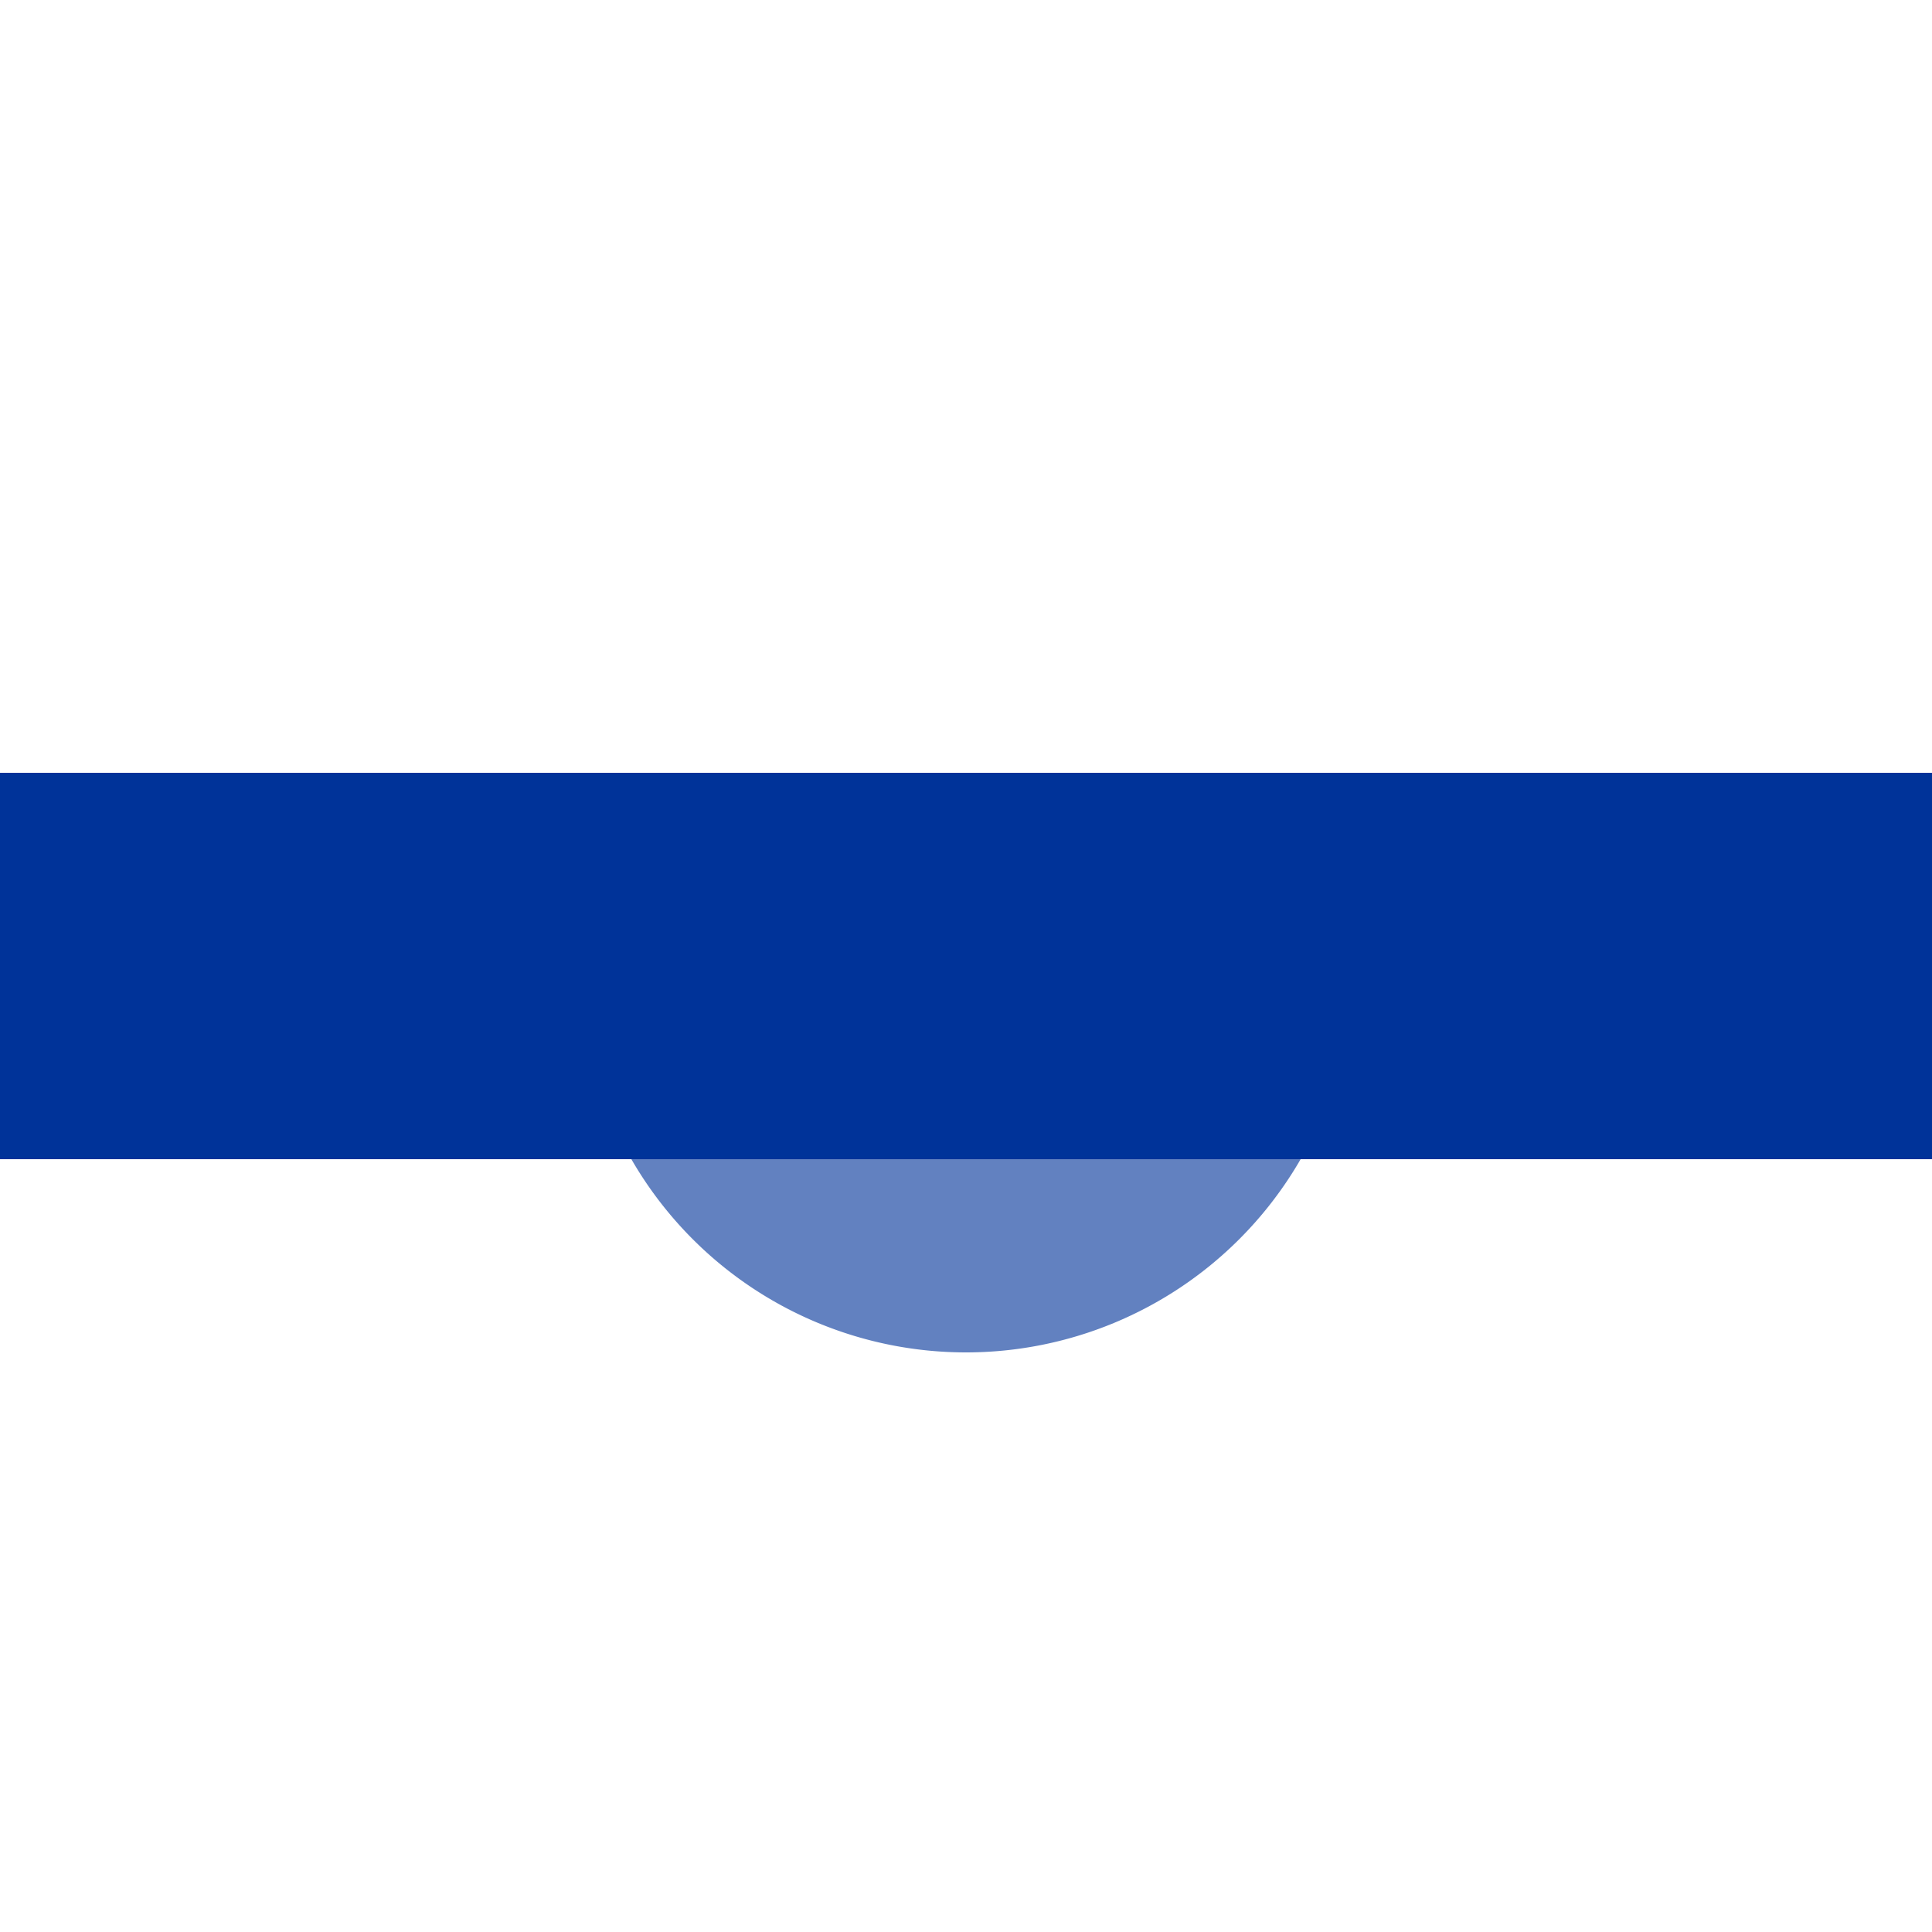
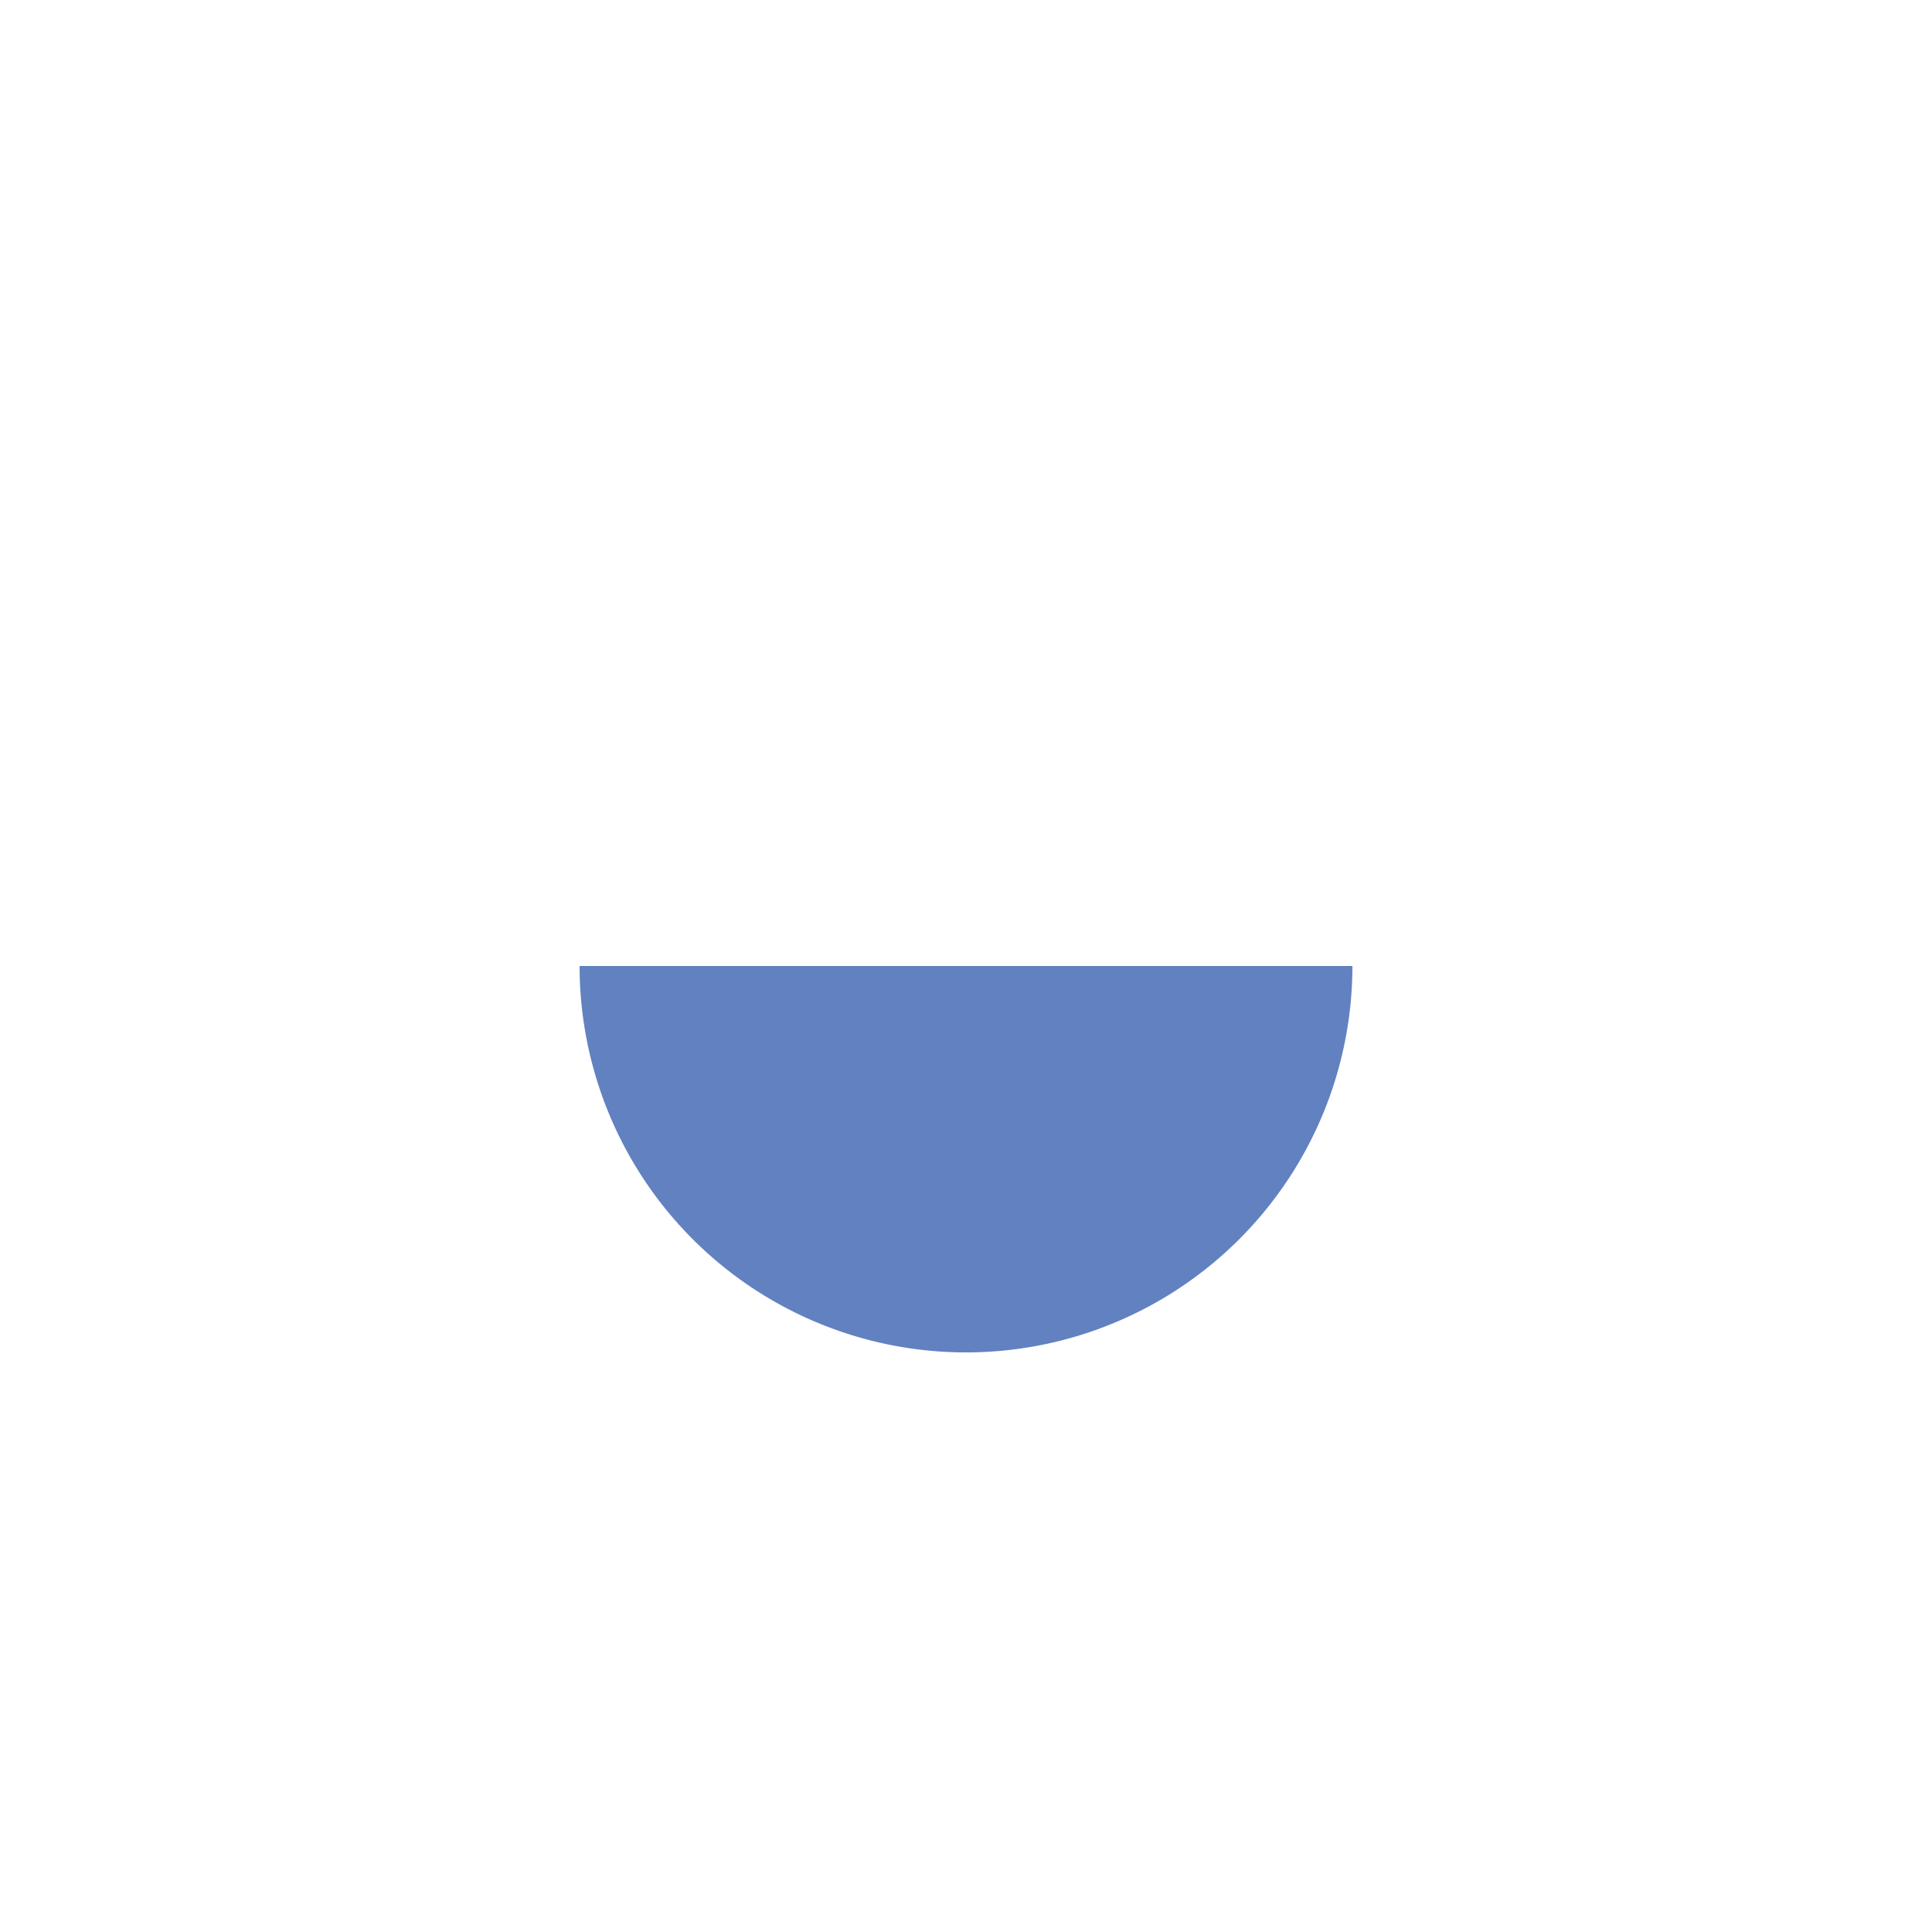
<svg xmlns="http://www.w3.org/2000/svg" width="500" height="500">
  <title>ueHST(R)q</title>
  <path fill="#6281C0" d="M 150,250 a 100,100 0 0 0 200,0" />
-   <path fill="#003399" d="M 0,200 H 500 V 300 H 0" />
</svg>